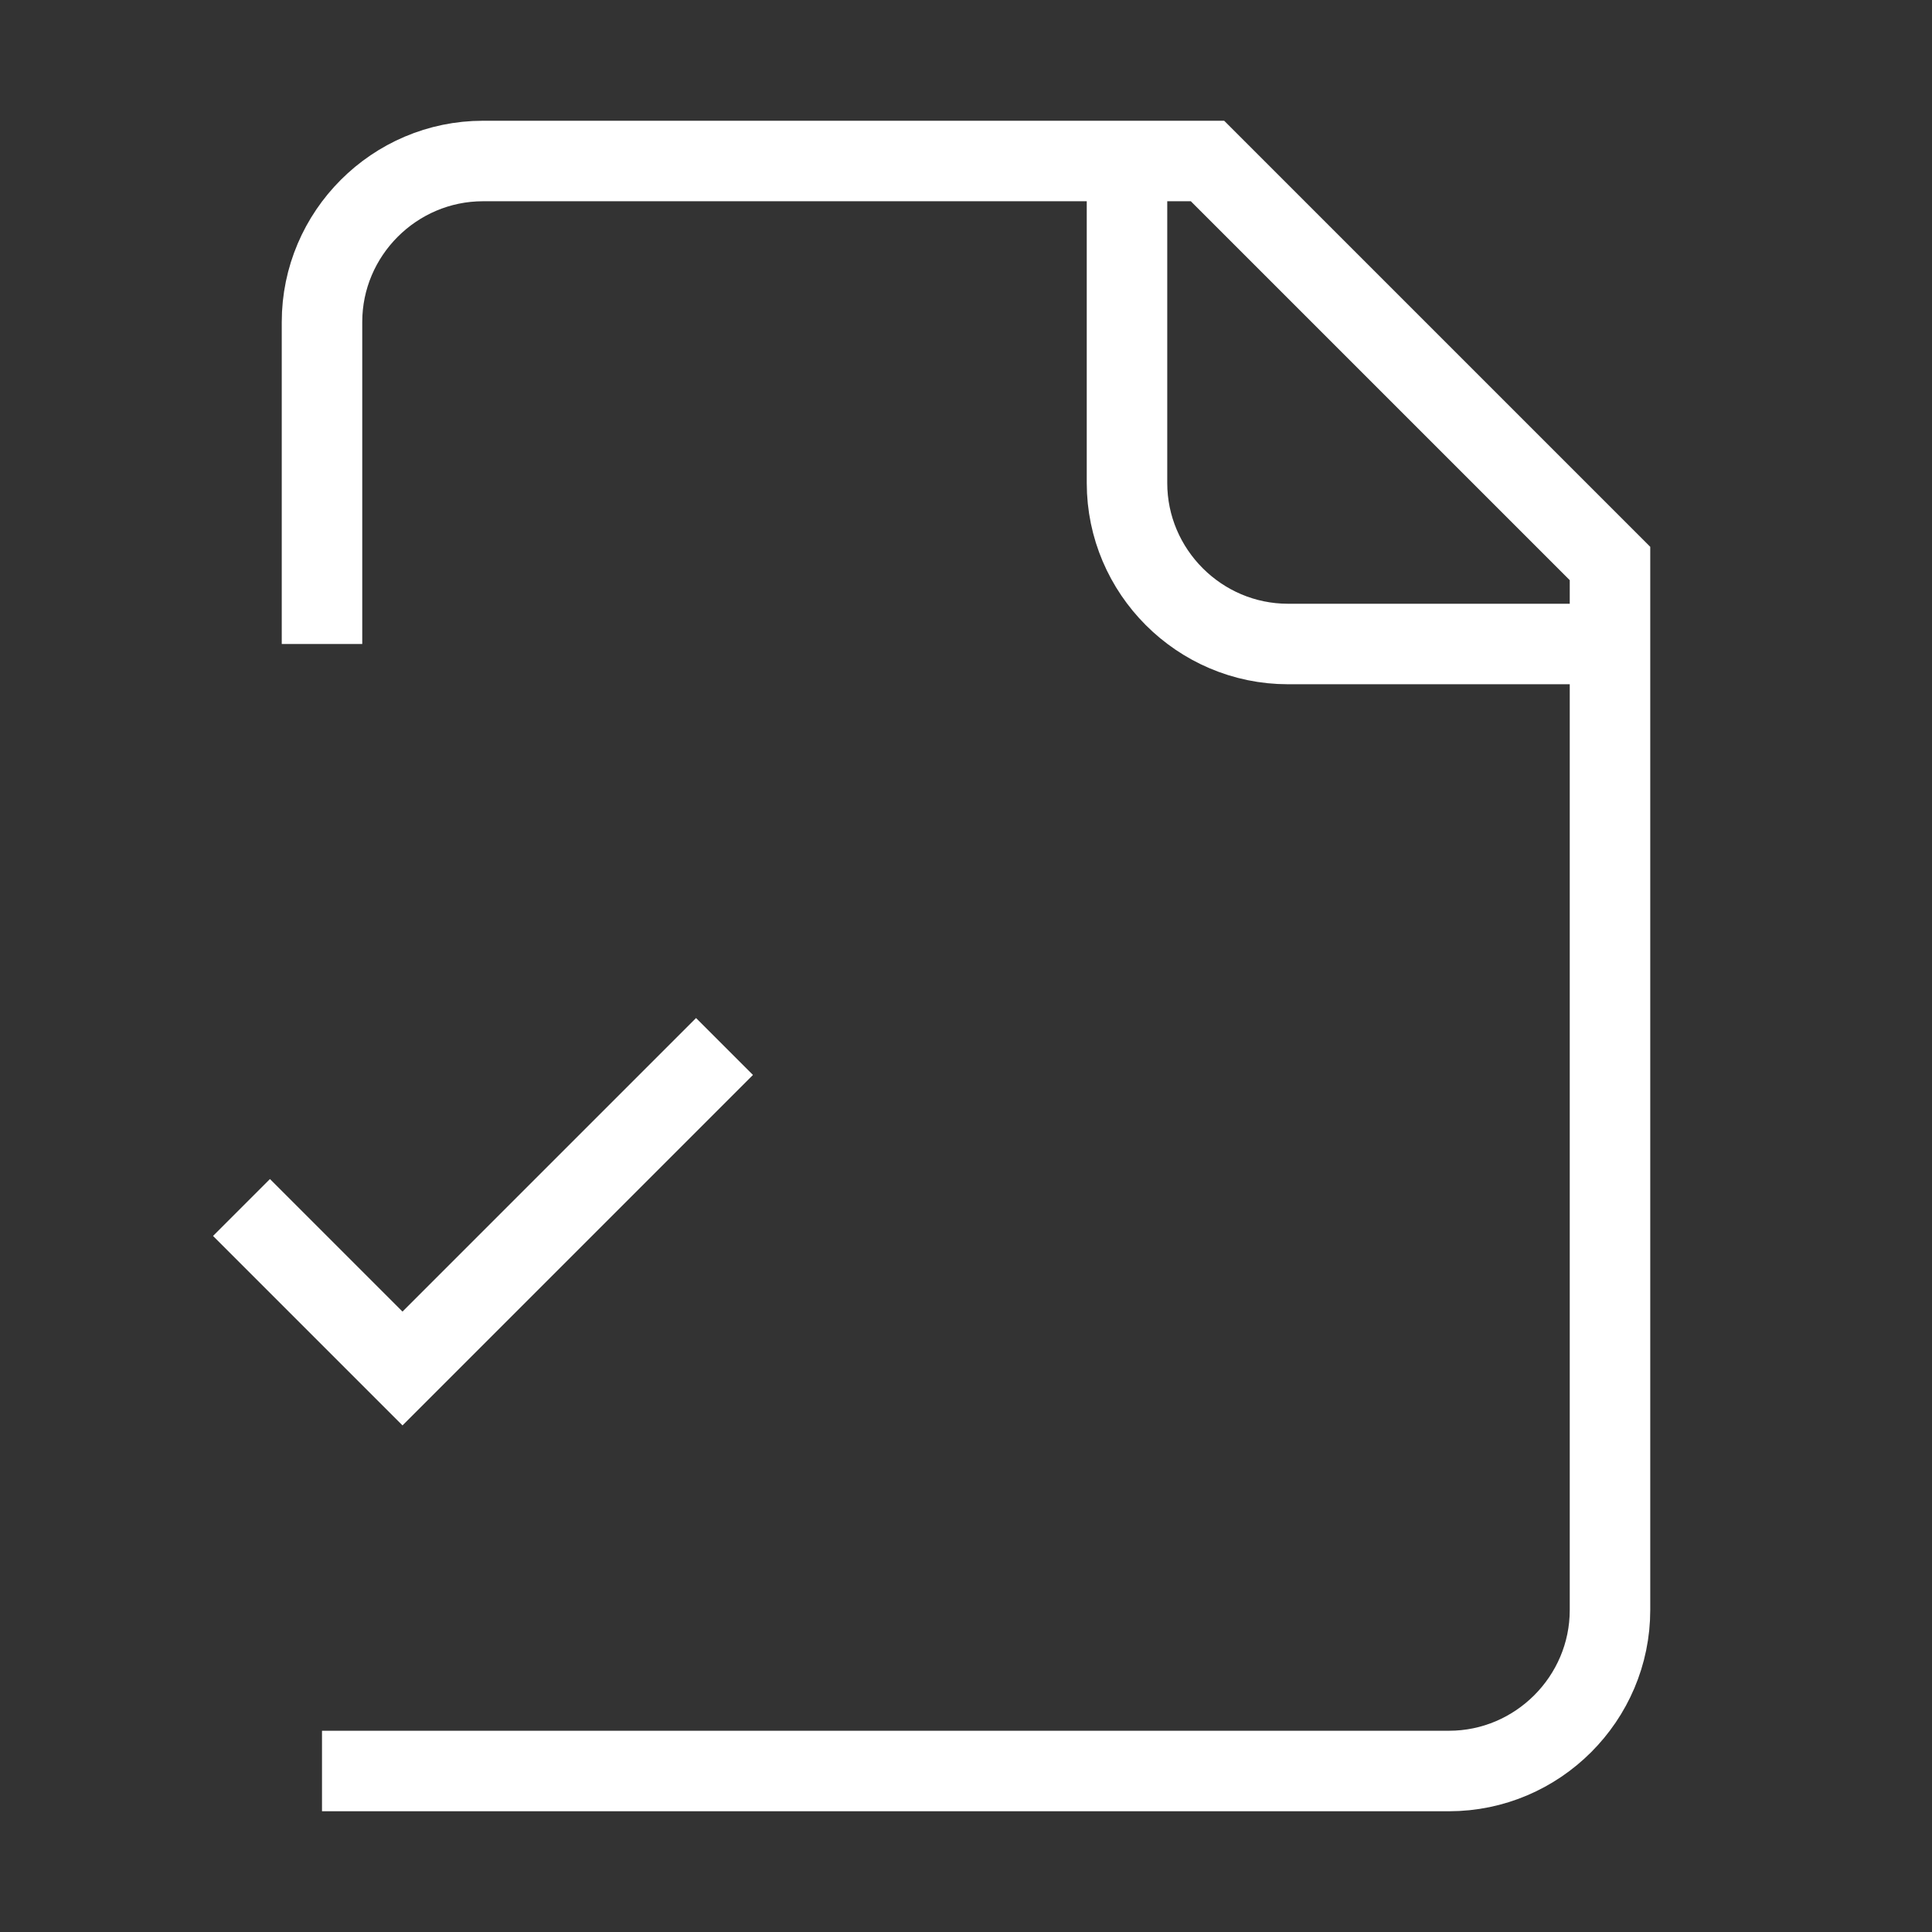
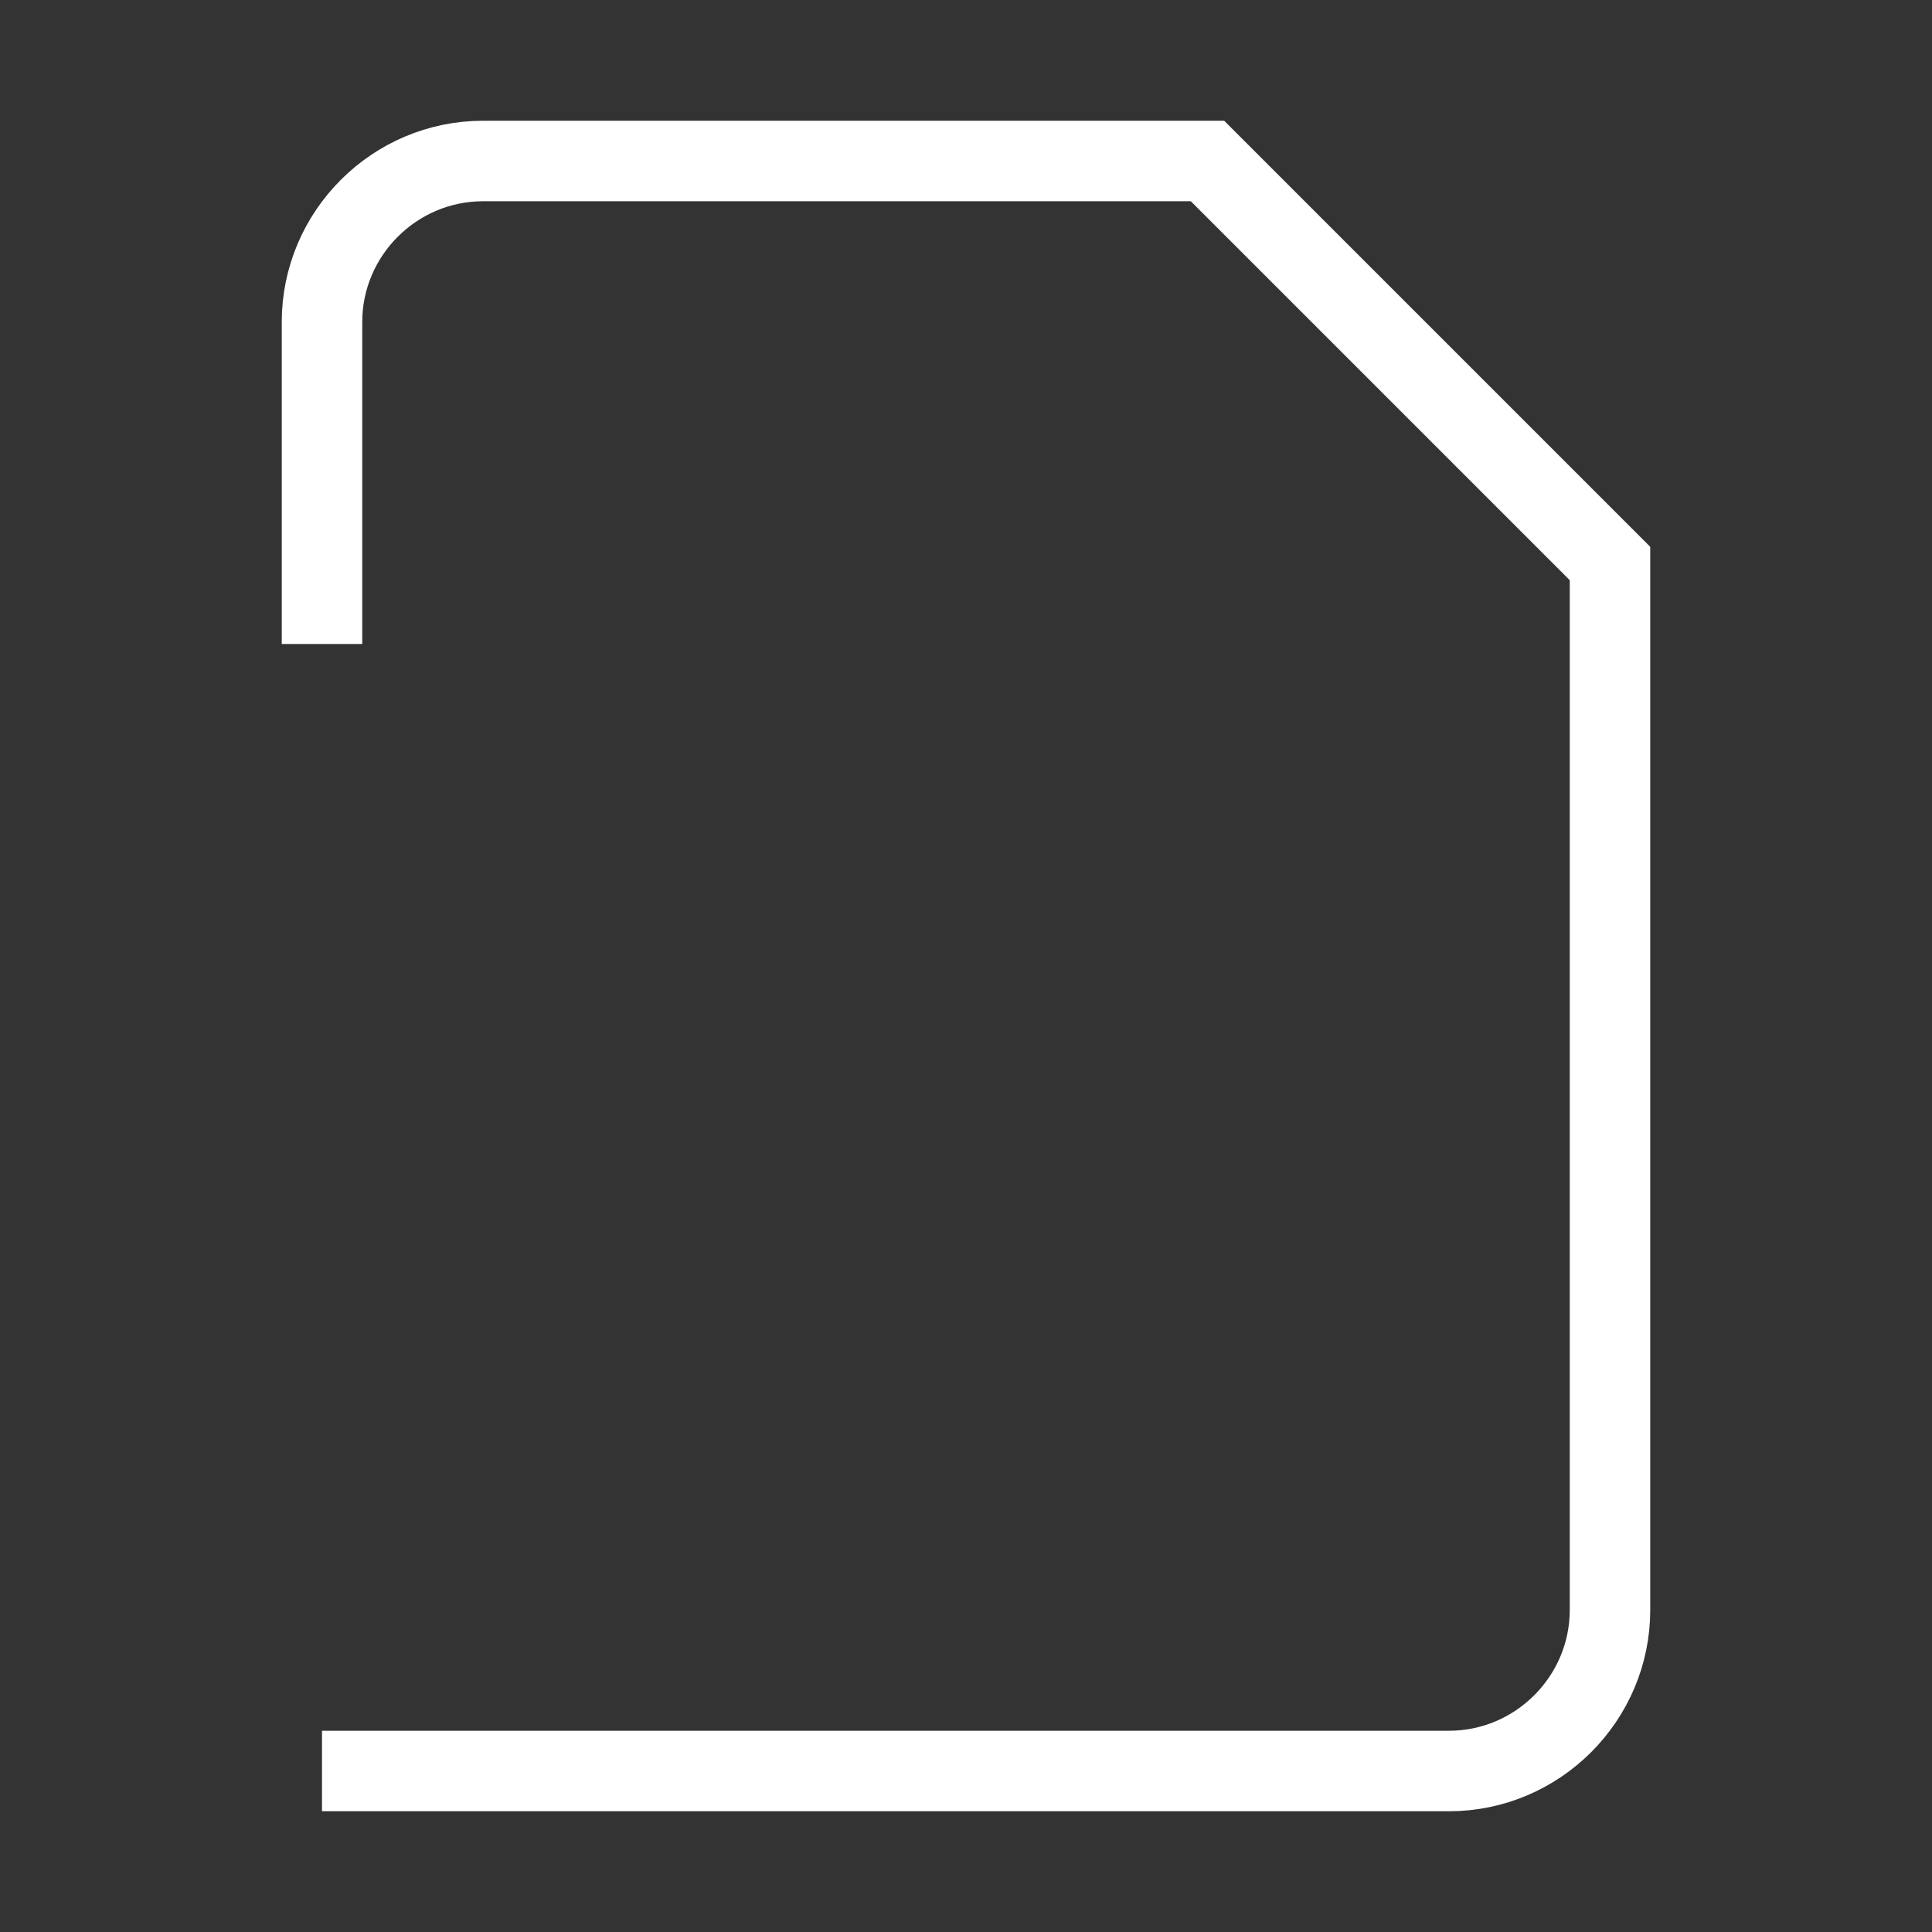
<svg xmlns="http://www.w3.org/2000/svg" id="Capa_1" version="1.1" viewBox="0 0 24 24">
  <rect x="0" y="0" width="24" height="24" fill="#333333" stroke="none" />
  <defs>
    <style>.st0{fill:none;stroke:#fff;stroke-miterlimit:10}</style>
  </defs>
  <path d="M4 22h14c1.1 0 2-.9 2-2V7l-5-5H6c-1.1 0-2 .9-2 2v4" class="st0" />
-   <path d="M14 2v4c0 1.1.9 2 2 2h4M3 15l2 2 4-4" class="st0" />
</svg>